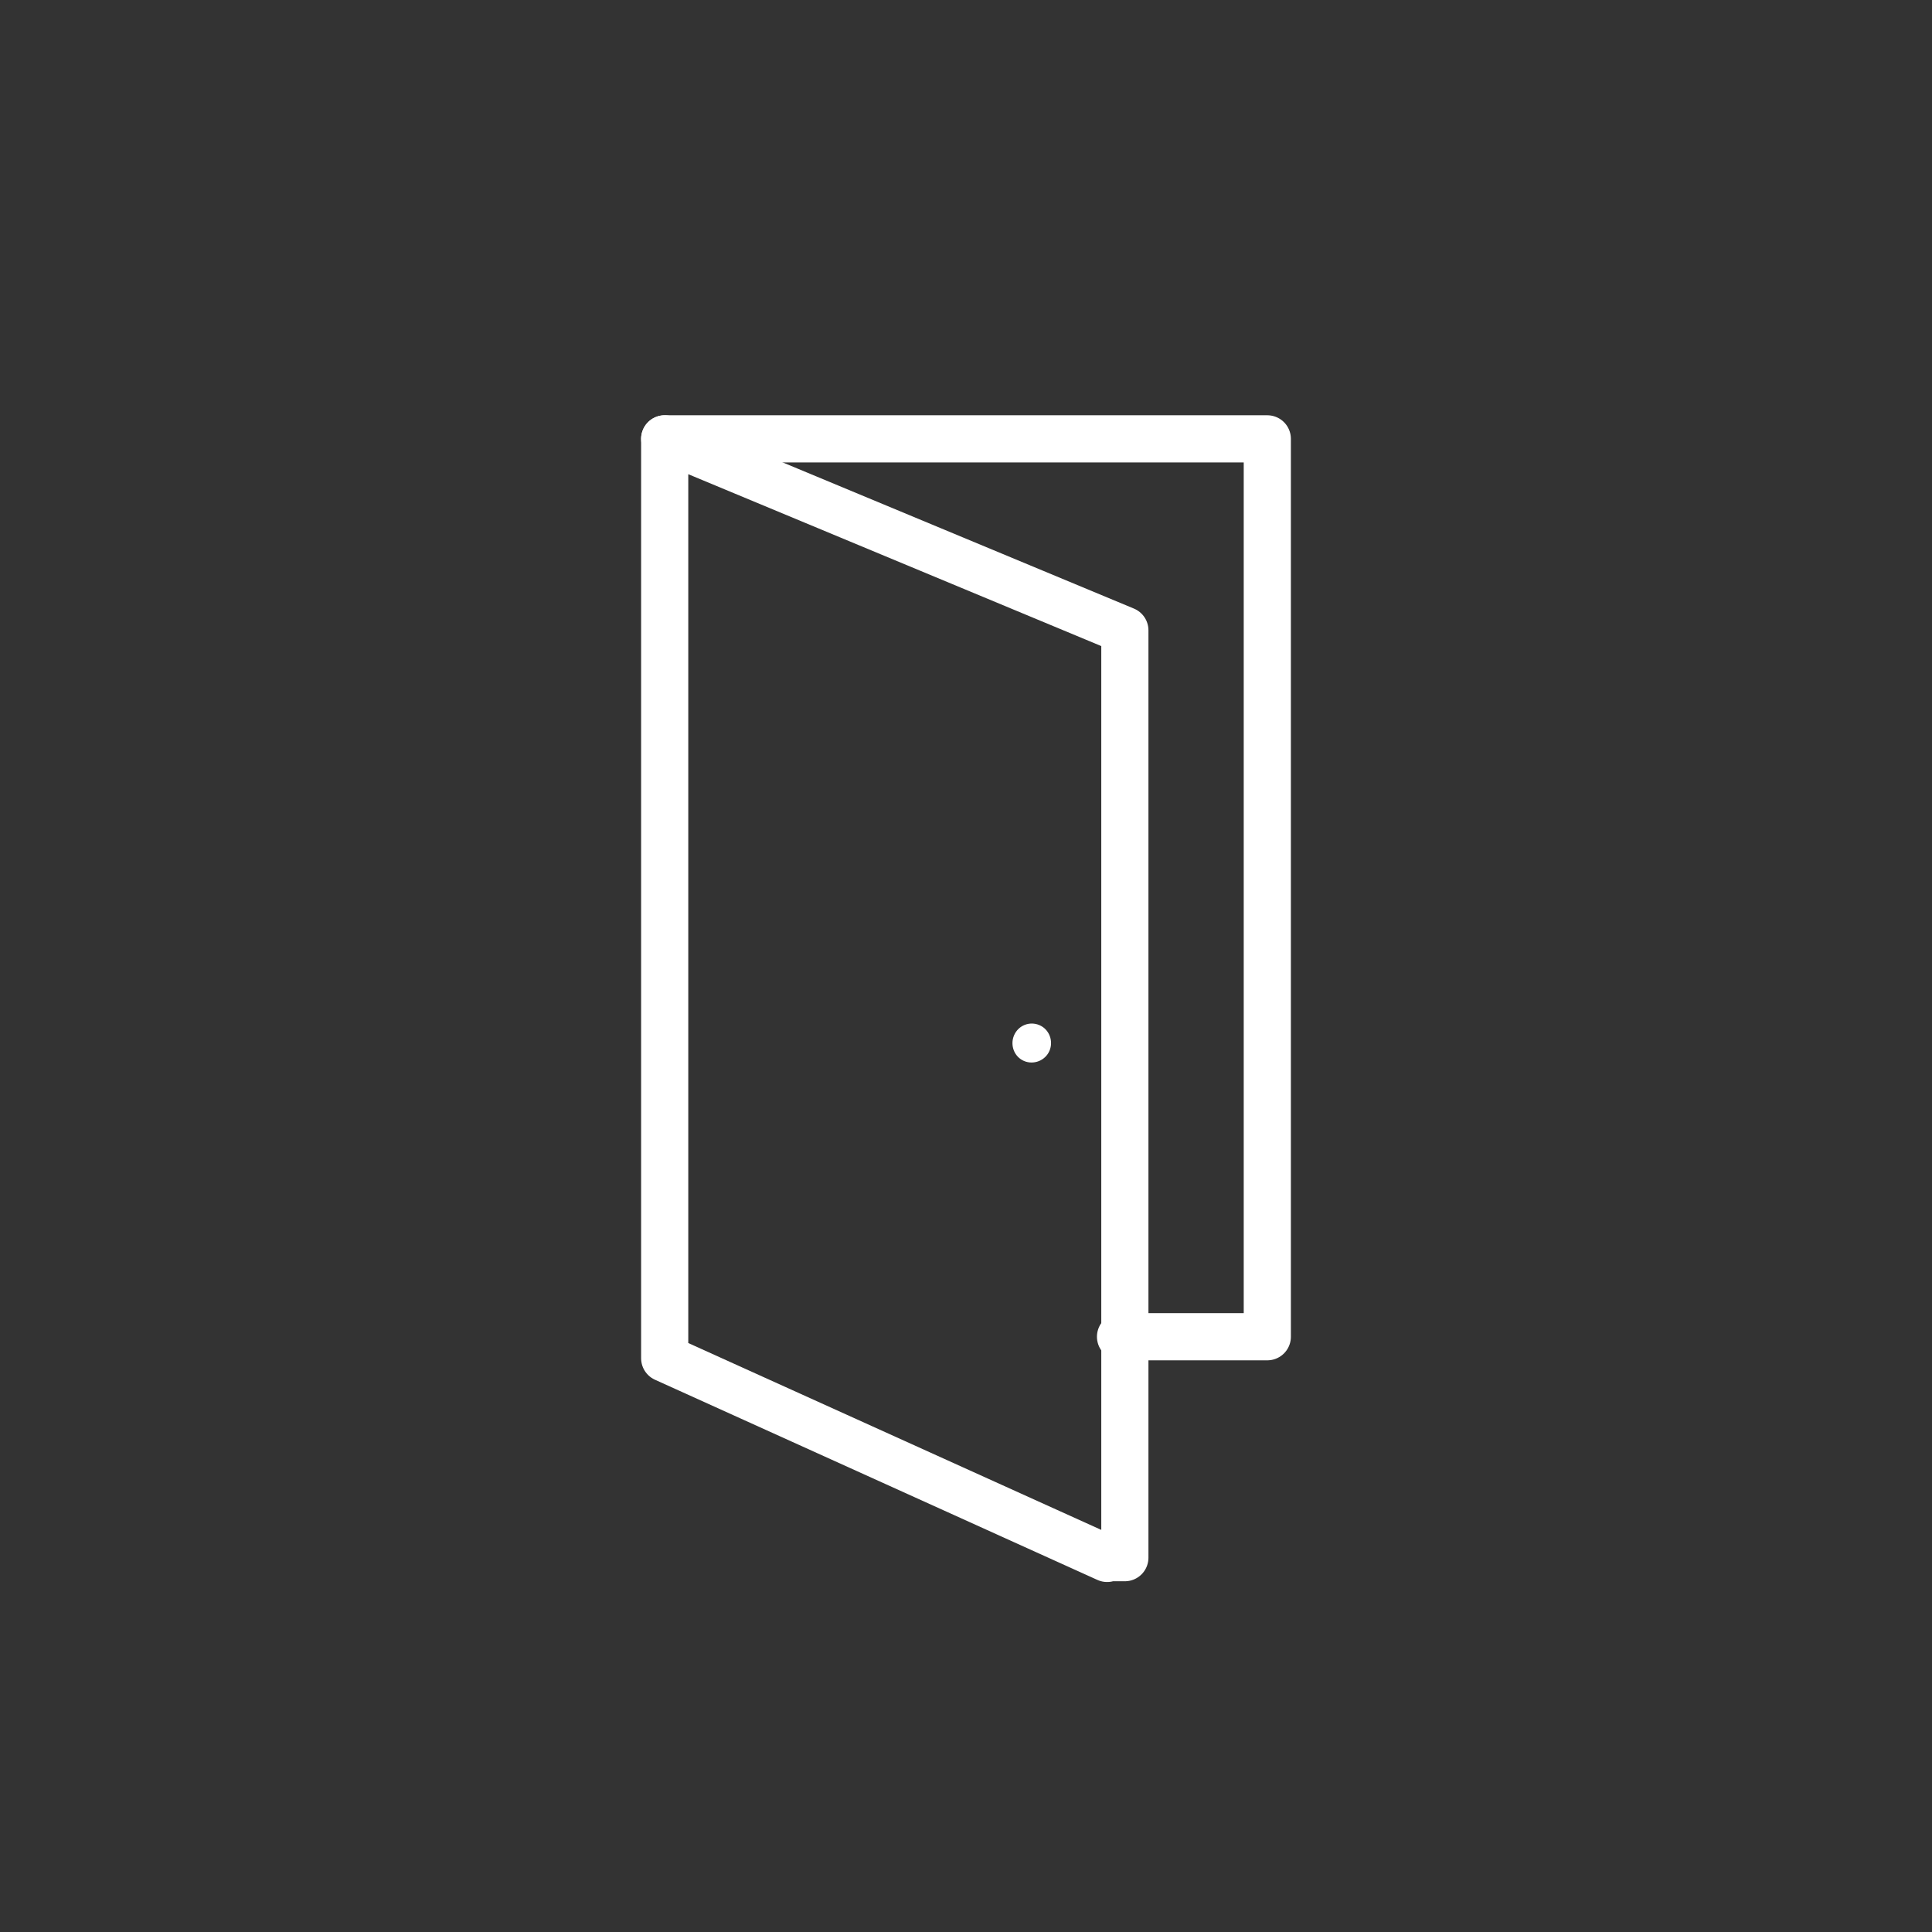
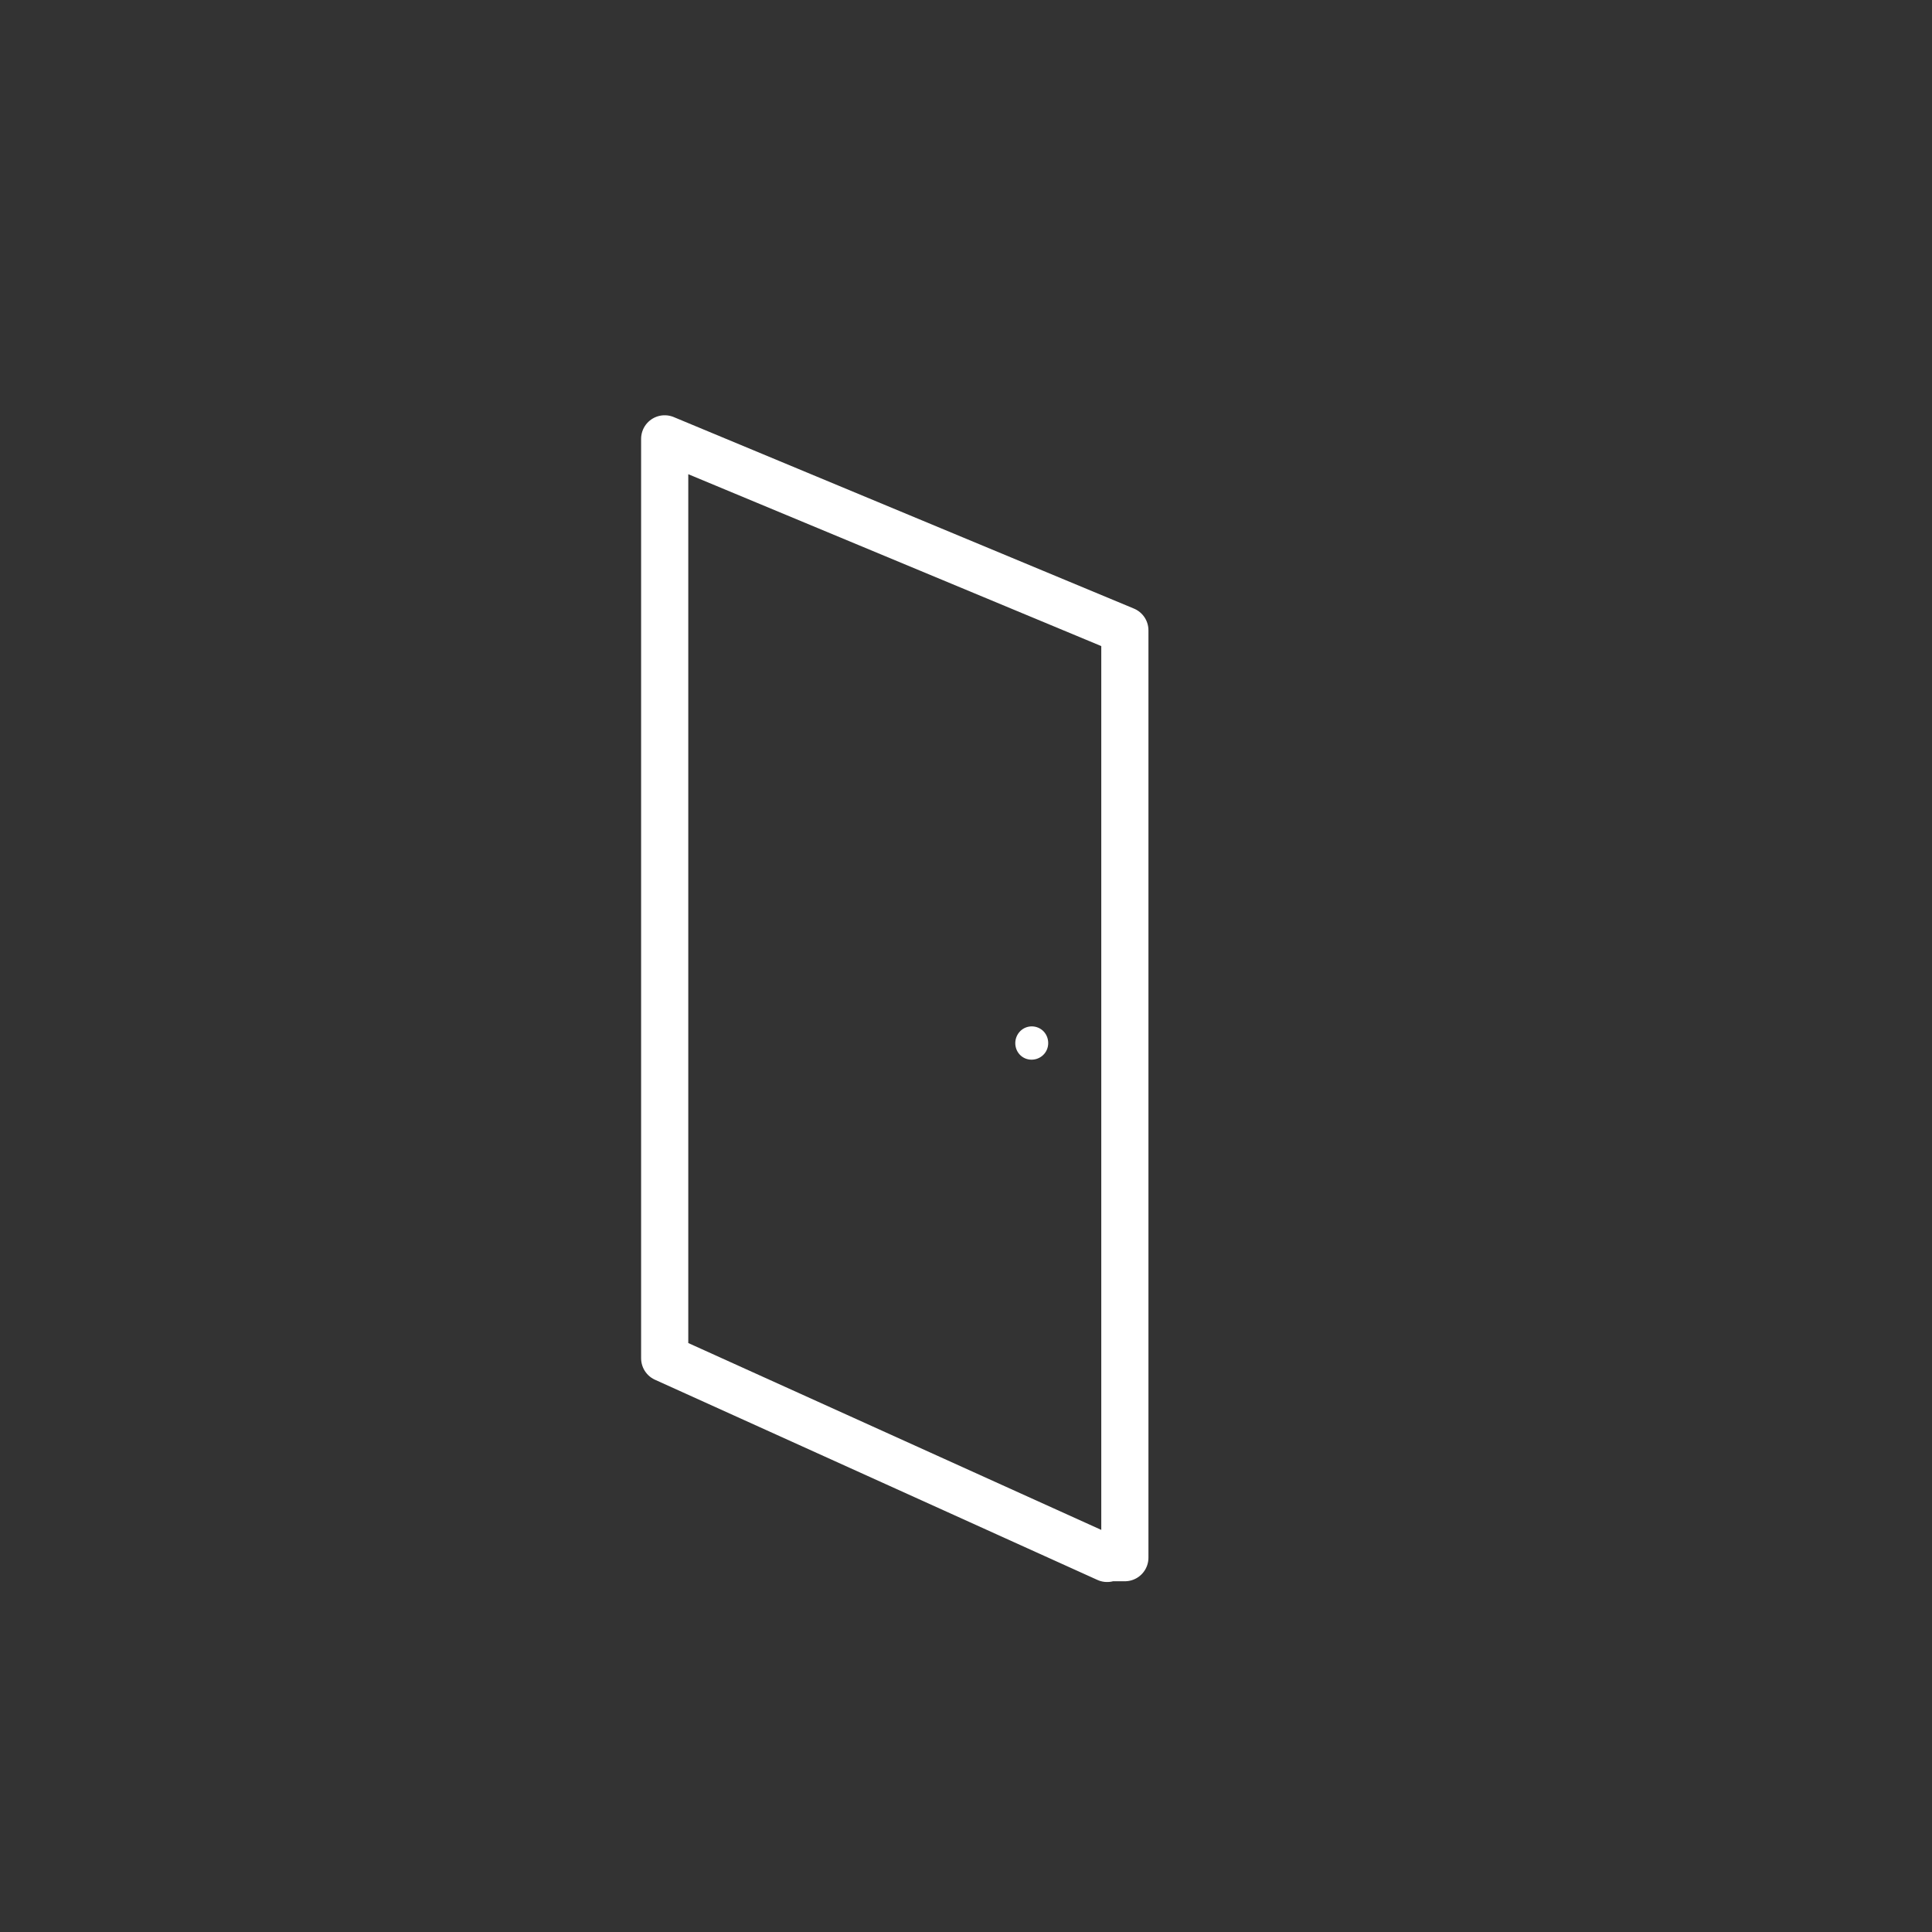
<svg xmlns="http://www.w3.org/2000/svg" version="1.1" id="MKTG_ICN_1" x="0px" y="0px" viewBox="0 0 1024 1024" style="enable-background:new 0 0 1024 1024;" xml:space="preserve">
  <rect x="0" y="0" width="1024" height="1024" fill="#333333" stroke="none" />
  <style type="text/css">
	.st0{fill:none;stroke:#FFFFFF;stroke-width:25;stroke-linecap:round;stroke-linejoin:round;stroke-miterlimit:10;}
	.st1{fill:#FFFFFF;}
	.st2{fill:none;stroke:#FFFFFF;stroke-width:3;stroke-linecap:round;stroke-linejoin:round;}
</style>
  <title>deliver-best-ux</title>
  <g>
    <title>Open</title>
    <desc>Created with Sketch.</desc>
    <g id="Phase-II_1_">
      <g id="Desktop_values_1_" transform="translate(-89, -2283)">
        <g id="Open_1_" transform="translate(91, 2285)">
-           <polyline id="Stroke-1_1_" class="st0" points="350.3,230.6 669.7,230.6 669.7,706.5 591.9,706.5     " />
          <polygon id="Stroke-3_1_" class="st0" points="350.3,230.6 350.3,717.9 584.8,824 584.8,823.6 594.2,823.6 594.2,332.1     " />
          <path id="Fill-5_1_" class="st1" d="M549.1,543.1c4.2,2.3,5.7,7.8,3.4,12c-2.3,4.2-7.7,5.8-11.9,3.5c-4.2-2.3-5.7-7.7-3.4-12      C539.6,542.2,544.9,540.8,549.1,543.1" />
-           <path id="Stroke-7_1_" class="st2" d="M549.1,543.1c4.2,2.3,5.7,7.8,3.4,12c-2.3,4.2-7.7,5.8-11.9,3.5c-4.2-2.3-5.7-7.7-3.4-12      C539.6,542.2,544.9,540.8,549.1,543.1z" />
        </g>
      </g>
    </g>
  </g>
</svg>